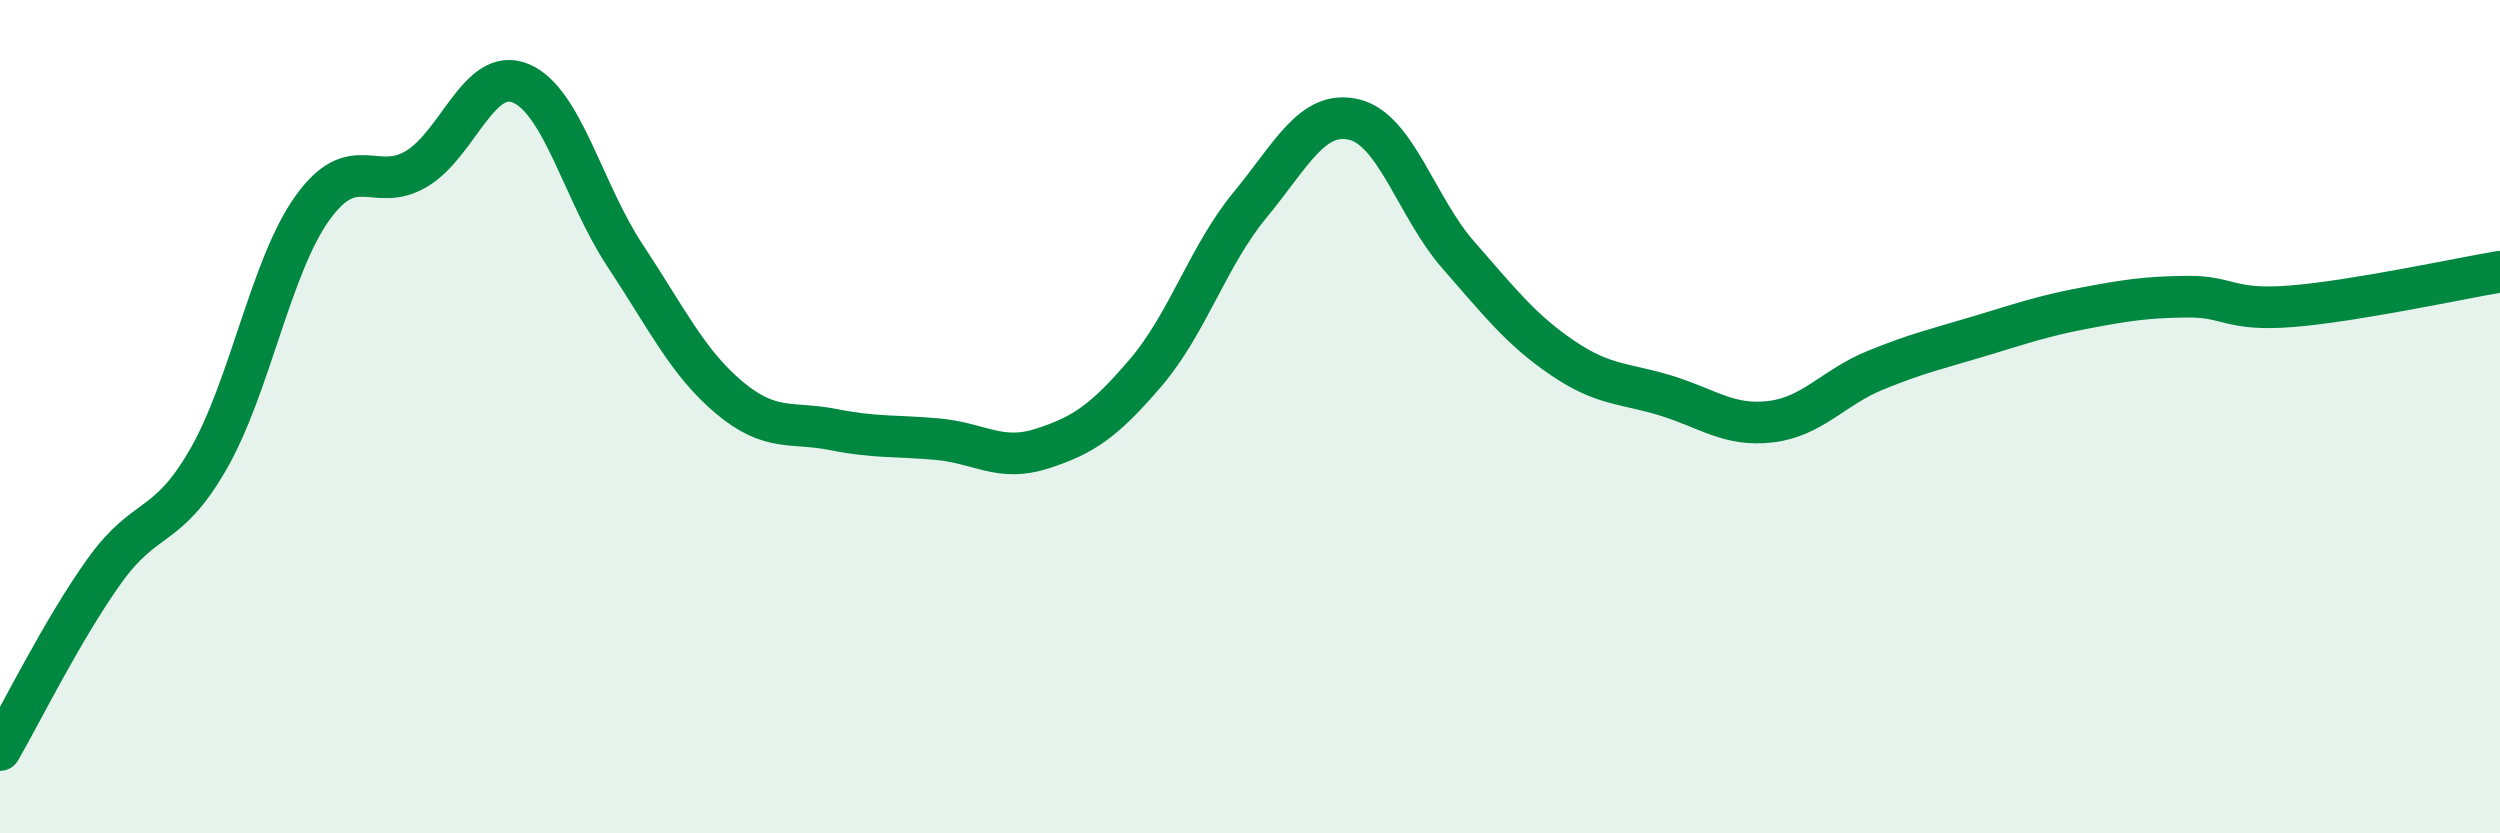
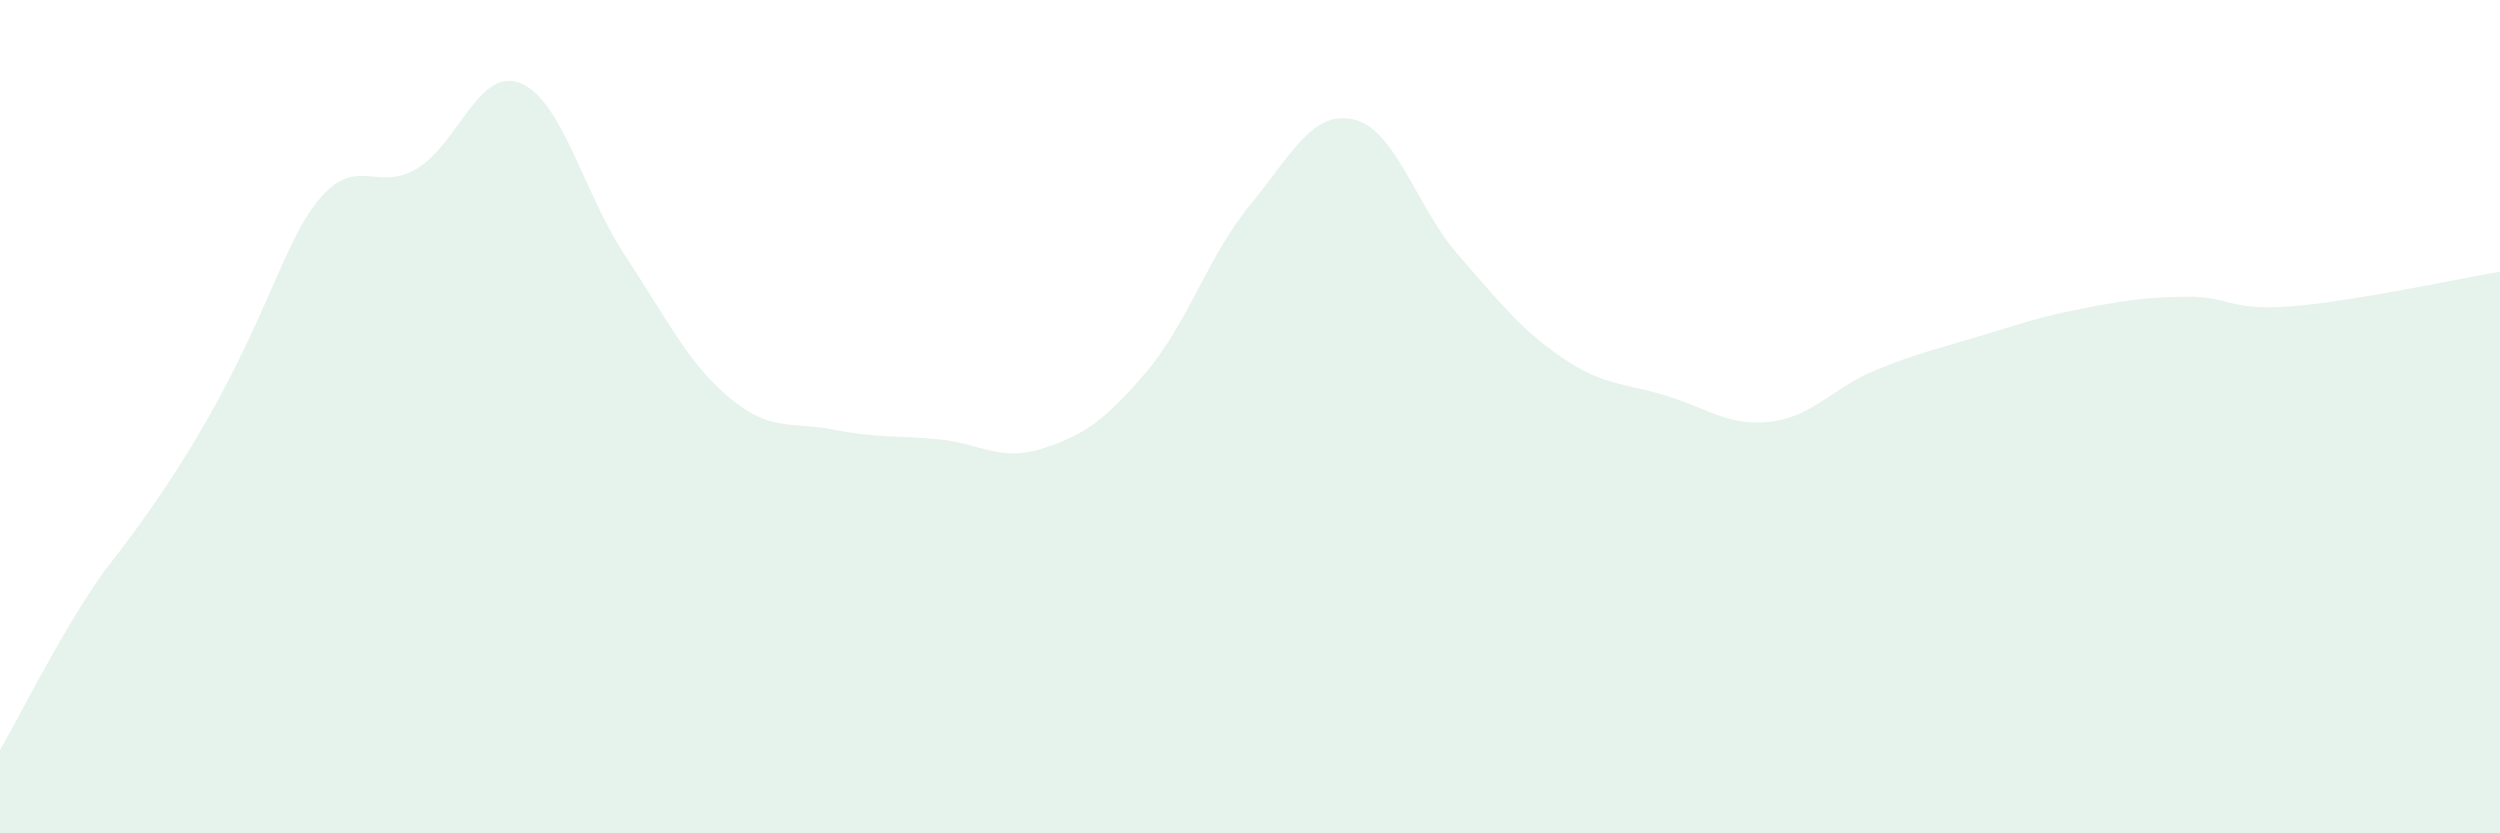
<svg xmlns="http://www.w3.org/2000/svg" width="60" height="20" viewBox="0 0 60 20">
-   <path d="M 0,18 C 0.5,17.14 1.5,15.11 2.5,13.71 C 3.5,12.31 4,12.76 5,11.02 C 6,9.28 6.5,6.38 7.5,4.99 C 8.5,3.6 9,4.65 10,4.05 C 11,3.45 11.5,1.58 12.5,2 C 13.5,2.42 14,4.62 15,6.13 C 16,7.64 16.5,8.7 17.5,9.54 C 18.5,10.38 19,10.11 20,10.31 C 21,10.51 21.5,10.45 22.5,10.54 C 23.5,10.63 24,11.09 25,10.77 C 26,10.45 26.5,10.11 27.5,8.94 C 28.5,7.77 29,6.13 30,4.92 C 31,3.71 31.5,2.63 32.5,2.87 C 33.5,3.11 34,4.98 35,6.12 C 36,7.26 36.5,7.91 37.5,8.59 C 38.5,9.27 39,9.19 40,9.5 C 41,9.81 41.5,10.24 42.5,10.12 C 43.5,10 44,9.3 45,8.89 C 46,8.48 46.5,8.37 47.5,8.07 C 48.5,7.77 49,7.59 50,7.4 C 51,7.21 51.5,7.13 52.5,7.12 C 53.5,7.11 53.5,7.47 55,7.35 C 56.5,7.23 59,6.69 60,6.52L60 20L0 20Z" fill="#008740" opacity="0.1" stroke-linecap="round" stroke-linejoin="round" />
-   <path d="M 0,18 C 0.5,17.14 1.5,15.11 2.5,13.71 C 3.5,12.31 4,12.76 5,11.02 C 6,9.28 6.5,6.38 7.5,4.99 C 8.5,3.6 9,4.65 10,4.05 C 11,3.45 11.5,1.58 12.5,2 C 13.5,2.42 14,4.62 15,6.13 C 16,7.64 16.5,8.7 17.5,9.54 C 18.5,10.38 19,10.11 20,10.31 C 21,10.51 21.5,10.45 22.5,10.54 C 23.5,10.63 24,11.09 25,10.77 C 26,10.45 26.5,10.11 27.5,8.94 C 28.5,7.77 29,6.13 30,4.92 C 31,3.71 31.5,2.63 32.5,2.87 C 33.5,3.11 34,4.98 35,6.12 C 36,7.26 36.5,7.91 37.5,8.59 C 38.5,9.27 39,9.19 40,9.5 C 41,9.81 41.5,10.24 42.5,10.12 C 43.5,10 44,9.3 45,8.89 C 46,8.48 46.5,8.37 47.5,8.07 C 48.5,7.77 49,7.59 50,7.4 C 51,7.21 51.5,7.13 52.5,7.12 C 53.5,7.11 53.5,7.47 55,7.35 C 56.5,7.23 59,6.69 60,6.52" stroke="#008740" stroke-width="1" fill="none" stroke-linecap="round" stroke-linejoin="round" />
+   <path d="M 0,18 C 0.5,17.14 1.5,15.11 2.5,13.71 C 6,9.28 6.5,6.38 7.5,4.99 C 8.5,3.6 9,4.65 10,4.05 C 11,3.45 11.5,1.58 12.5,2 C 13.5,2.42 14,4.62 15,6.13 C 16,7.64 16.5,8.7 17.5,9.54 C 18.5,10.38 19,10.11 20,10.31 C 21,10.51 21.5,10.45 22.5,10.54 C 23.5,10.63 24,11.09 25,10.77 C 26,10.45 26.5,10.11 27.5,8.94 C 28.5,7.77 29,6.13 30,4.92 C 31,3.71 31.5,2.63 32.5,2.87 C 33.5,3.11 34,4.98 35,6.12 C 36,7.26 36.5,7.91 37.5,8.59 C 38.5,9.27 39,9.19 40,9.5 C 41,9.81 41.5,10.24 42.5,10.12 C 43.5,10 44,9.3 45,8.89 C 46,8.48 46.5,8.37 47.5,8.07 C 48.5,7.77 49,7.59 50,7.4 C 51,7.21 51.5,7.13 52.5,7.12 C 53.5,7.11 53.5,7.47 55,7.35 C 56.5,7.23 59,6.69 60,6.52L60 20L0 20Z" fill="#008740" opacity="0.1" stroke-linecap="round" stroke-linejoin="round" />
</svg>